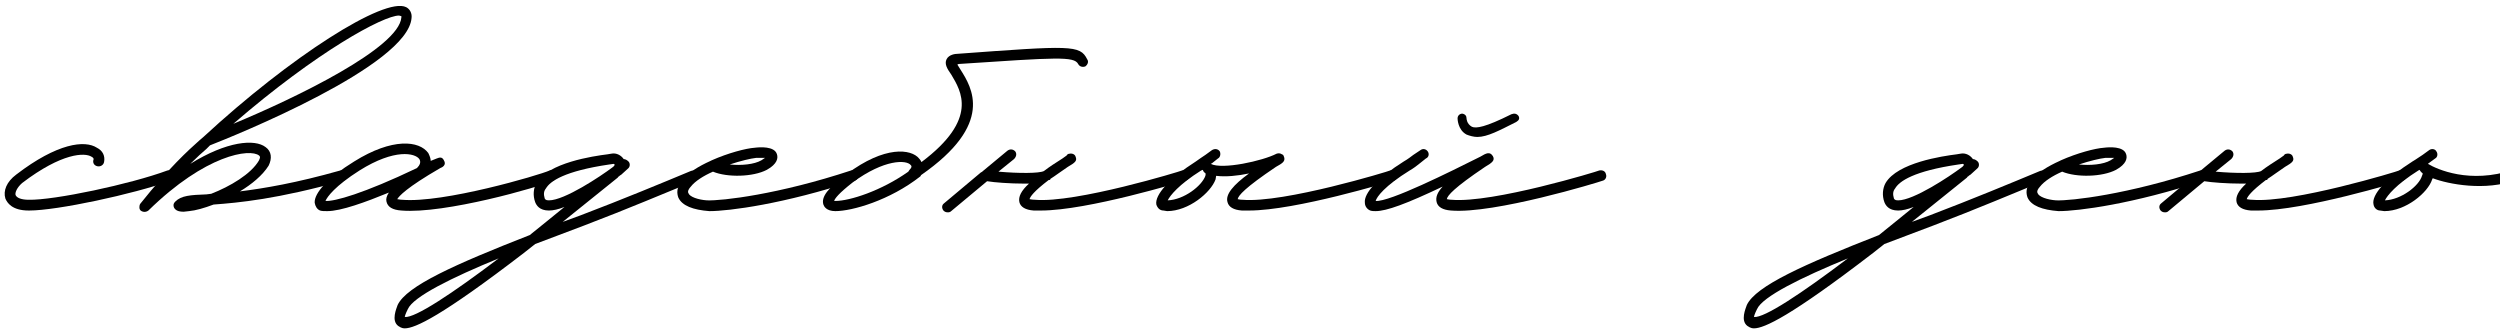
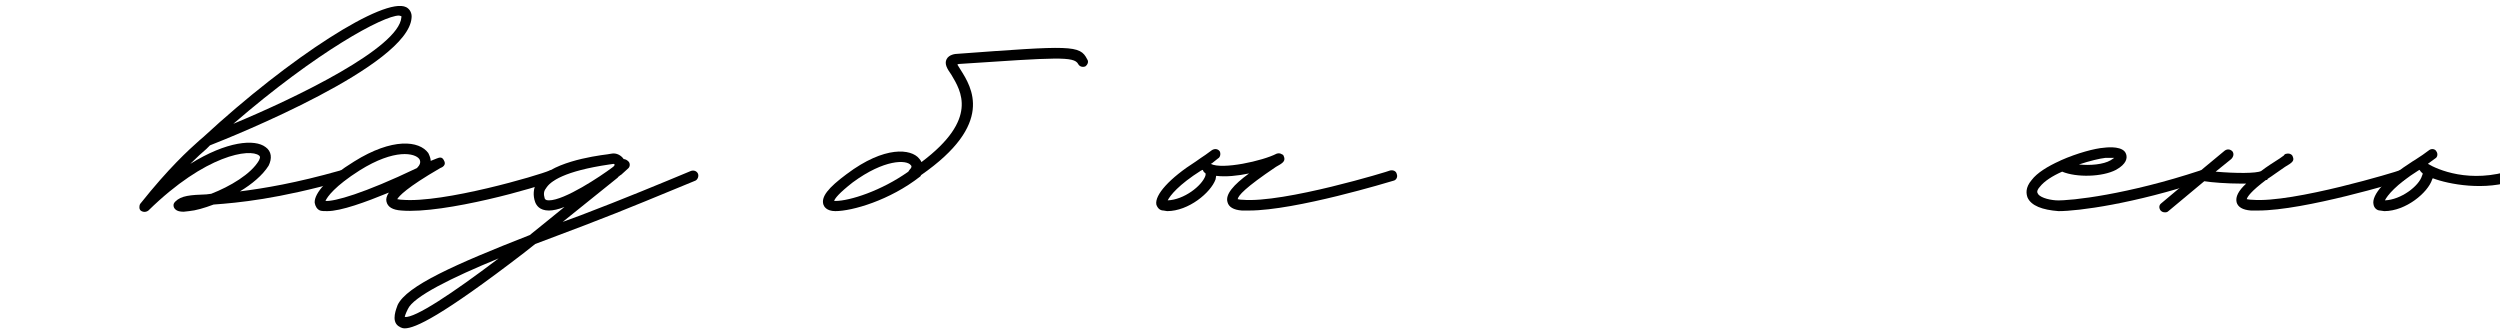
<svg xmlns="http://www.w3.org/2000/svg" width="209" height="28" viewBox="0 0 209 28" fill="none">
-   <path d="M2.4 17.6C1 17.6 0.6 16.95 0.45 16.6C0.25 15.95 0.55 15.2 1.35 14.6C4.8 11.95 7.1 11.7 8.1 12.35C8.6 12.6 8.8 13.05 8.7 13.55C8.65 13.8 8.4 13.95 8.15 13.9C7.9 13.85 7.75 13.65 7.8 13.4C7.85 13.3 7.85 13.2 7.65 13.1C7.1 12.75 5.2 12.75 1.85 15.3C1.4 15.7 1.25 16.1 1.3 16.3C1.4 16.55 1.8 16.7 2.4 16.7C4.5 16.75 10.9 15.4 14 14.25C14.25 14.2 14.5 14.3 14.55 14.55C14.65 14.75 14.55 15 14.3 15.1C11.1 16.25 4.75 17.6 2.45 17.6H2.4Z" fill="black" />
  <path d="M33.956 0.6C34.256 0.75 34.456 1.1 34.406 1.5C34.106 5.5 19.606 11.35 17.556 12.15L17.256 12.45C16.906 12.75 16.456 13.15 15.906 13.7C18.956 11.8 21.306 11.6 22.206 12.3C22.706 12.65 22.756 13.25 22.456 13.85C21.956 14.65 21.056 15.4 20.056 16C22.056 15.75 24.756 15.3 28.456 14.25C28.706 14.2 28.956 14.3 29.006 14.55C29.056 14.8 28.956 15.05 28.706 15.1C23.206 16.65 19.906 16.95 17.856 17.1C17.056 17.4 16.356 17.6 15.806 17.65L15.356 17.7C15.056 17.7 14.806 17.65 14.656 17.5C14.556 17.4 14.506 17.3 14.506 17.15C14.506 17.05 14.556 16.95 14.656 16.85C15.156 16.35 15.906 16.3 17.256 16.25L17.656 16.2C19.206 15.6 21.006 14.55 21.656 13.4C21.806 13.1 21.706 13.05 21.656 13C20.906 12.4 17.206 12.9 12.406 17.6C12.206 17.75 11.956 17.75 11.756 17.6C11.706 17.55 11.656 17.45 11.656 17.4V17.3C11.656 17.15 11.706 17.05 11.756 17C14.106 14.05 15.756 12.55 16.656 11.75L17.006 11.45C24.256 4.75 32.156 -0.3 33.956 0.6ZM33.556 1.45V1.35L33.356 1.3C32.056 1.3 26.506 4.3 19.506 10.35C24.806 8.15 33.356 4 33.556 1.45Z" fill="black" />
  <path d="M27.358 17.65C27.108 17.65 26.908 17.65 26.758 17.6C26.508 17.5 26.358 17.25 26.308 16.95C26.258 16.15 27.408 14.85 29.608 13.5C32.808 11.5 35.058 11.75 35.808 12.8C35.908 13 36.008 13.25 36.008 13.45L36.508 13.25C36.758 13.15 36.958 13.1 37.108 13.4C37.358 13.8 36.958 14 36.808 14.05C33.958 15.7 33.358 16.4 33.208 16.65C33.308 16.65 33.408 16.7 33.608 16.7C37.058 17 45.058 14.65 45.958 14.25C46.208 14.2 46.458 14.3 46.508 14.55C46.558 14.8 46.458 15 46.258 15.1C45.058 15.65 37.158 17.9 33.558 17.6C32.808 17.55 32.408 17.3 32.308 16.85C32.258 16.65 32.308 16.4 32.508 16.1C30.558 16.9 28.508 17.65 27.358 17.65ZM27.208 16.8C27.958 16.85 30.358 16.2 34.858 14.05C35.108 13.8 35.208 13.55 35.058 13.3C34.708 12.8 33.008 12.4 30.058 14.25C28.008 15.55 27.358 16.45 27.208 16.8Z" fill="black" />
  <path d="M58.341 14.5C58.441 14.7 58.341 15 58.141 15.1C55.691 16.1 52.391 17.5 48.841 18.85L44.741 20.4L43.791 21.15C36.891 26.45 34.691 27.45 33.841 27.45C33.541 27.45 33.391 27.3 33.291 27.25C32.691 26.8 33.141 25.8 33.241 25.5C33.991 23.9 38.041 22.1 44.291 19.65C45.241 18.9 46.191 18.1 47.191 17.3C46.691 17.5 46.241 17.6 45.891 17.6C45.091 17.6 44.841 17.15 44.741 16.9C44.541 16.35 44.591 15.75 44.841 15.3C45.841 13.6 49.591 13.05 50.791 12.9L51.091 12.85C51.541 12.75 51.941 13 52.141 13.3C52.291 13.3 52.441 13.4 52.541 13.5C52.691 13.65 52.691 13.95 52.491 14.1L51.941 14.6C51.841 14.65 51.791 14.7 51.741 14.75C51.691 14.75 51.691 14.8 51.641 14.85L47.041 18.55L48.541 18C52.091 16.65 55.341 15.3 57.741 14.3C57.991 14.2 58.241 14.3 58.341 14.5ZM45.541 16.6C45.591 16.65 45.591 16.75 45.891 16.75C47.191 16.75 50.191 14.75 51.191 14C51.341 13.9 51.391 13.8 51.391 13.75C51.341 13.75 51.341 13.7 51.291 13.7L50.941 13.75C47.191 14.3 45.991 15.15 45.641 15.75C45.441 16 45.441 16.25 45.541 16.6ZM33.841 26.5C34.691 26.6 37.791 24.55 41.691 21.6C37.791 23.2 34.541 24.8 34.091 25.85C33.891 26.25 33.841 26.45 33.841 26.5Z" fill="black" />
-   <path d="M59.303 17.65C57.953 17.55 57.004 17.2 56.703 16.5C56.603 16.2 56.504 15.7 57.053 15.05C57.504 14.45 58.404 13.9 59.404 13.45L59.504 13.4C60.853 12.8 62.353 12.4 63.103 12.35C63.504 12.3 64.754 12.2 64.954 12.9C65.053 13.2 65.004 13.7 64.103 14.2C62.953 14.8 60.803 14.85 59.603 14.35C58.803 14.7 58.103 15.15 57.754 15.6C57.603 15.75 57.453 16 57.553 16.15C57.654 16.45 58.353 16.7 59.103 16.75C60.353 16.8 65.103 16.25 71.153 14.25C71.403 14.2 71.653 14.3 71.704 14.55C71.803 14.8 71.653 15.05 71.454 15.1C65.553 17.05 60.953 17.65 59.303 17.65ZM61.004 13.75C61.953 13.85 63.053 13.75 63.654 13.4L63.953 13.2H63.203C62.754 13.25 61.904 13.45 61.004 13.75Z" fill="black" />
  <path d="M90.885 4.95C91.035 5.15 90.935 5.4 90.735 5.55C90.485 5.65 90.235 5.55 90.135 5.35C89.785 4.7 88.385 4.8 80.135 5.35L80.035 5.4L80.285 5.8C81.235 7.3 83.185 10.35 76.985 14.65C76.985 14.7 76.985 14.7 76.935 14.75C74.385 16.75 71.235 17.65 69.835 17.65C69.085 17.65 68.885 17.25 68.835 17.1C68.635 16.45 69.235 15.7 70.785 14.55C73.985 12.15 76.185 12.45 76.835 13.25C76.935 13.35 76.985 13.45 77.035 13.55C81.835 9.95 80.335 7.6 79.535 6.25C79.185 5.75 78.935 5.35 79.135 4.95C79.335 4.55 79.885 4.5 80.035 4.5C89.535 3.8 90.285 3.75 90.885 4.95ZM76.035 14.2C76.285 13.95 76.185 13.85 76.135 13.8C75.785 13.35 73.935 13.3 71.285 15.25C70.135 16.15 69.785 16.6 69.735 16.8H69.835C71.035 16.8 73.685 15.95 75.935 14.35L76.035 14.2Z" fill="black" />
-   <path d="M99.42 14.55C99.47 14.8 99.32 15.05 99.12 15.1C98.77 15.2 90.92 17.6 87.02 17.6H86.42C85.72 17.55 85.32 17.3 85.22 16.9C85.12 16.45 85.37 15.95 86.02 15.35H85.62C84.42 15.35 83.12 15.25 82.52 15.15L79.52 17.65C79.42 17.75 79.32 17.75 79.22 17.75C79.07 17.75 78.97 17.7 78.87 17.6C78.72 17.4 78.72 17.15 78.92 17L82.02 14.4C82.07 14.4 82.12 14.35 82.17 14.3L84.22 12.6C84.42 12.45 84.67 12.45 84.87 12.65C85.02 12.85 84.97 13.1 84.77 13.3L83.47 14.35C85.17 14.5 86.87 14.5 87.27 14.3C87.72 13.95 88.27 13.6 88.82 13.25L89.17 13C89.22 12.9 89.32 12.85 89.42 12.85C89.62 12.8 89.87 12.9 89.92 13.1C90.07 13.45 89.87 13.6 89.27 13.95C88.67 14.35 88.22 14.7 87.82 14.95C87.82 15 87.77 15.05 87.72 15.05H87.67C86.42 16 86.12 16.45 86.07 16.65C86.12 16.65 86.27 16.7 86.52 16.7C89.92 17 98.77 14.3 98.82 14.25C99.07 14.2 99.32 14.3 99.42 14.55Z" fill="black" />
  <path d="M116.77 14.55C116.87 14.8 116.72 15.05 116.52 15.1C116.17 15.2 108.32 17.6 104.42 17.6H103.82C103.12 17.55 102.72 17.3 102.62 16.9C102.42 16.25 103.12 15.45 104.42 14.5C103.47 14.7 102.47 14.8 101.67 14.7L101.62 15C101.22 16.1 99.37 17.65 97.57 17.65L97.27 17.6C96.97 17.6 96.77 17.4 96.67 17.1C96.52 16.3 97.77 14.9 99.97 13.5C100.27 13.3 100.52 13.1 100.77 12.95L101.32 12.55C101.57 12.4 101.82 12.45 101.97 12.65C102.07 12.85 102.02 13.15 101.82 13.25L101.32 13.65L101.22 13.7C102.17 14.2 105.57 13.45 106.72 12.85C106.87 12.8 107.02 12.8 107.17 12.9C107.22 12.9 107.22 12.95 107.27 12.95C107.27 13 107.32 13 107.32 13.05C107.32 13.1 107.37 13.15 107.37 13.2C107.42 13.5 107.22 13.65 106.67 13.95C104.07 15.7 103.52 16.35 103.47 16.65C103.52 16.65 103.62 16.7 103.87 16.7C107.32 17 116.17 14.3 116.22 14.25C116.47 14.2 116.72 14.3 116.77 14.55ZM100.77 14.7C100.82 14.5 100.77 14.45 100.72 14.45C100.62 14.35 100.57 14.3 100.57 14.2L100.42 14.25C98.52 15.45 97.82 16.35 97.62 16.75C98.97 16.7 100.47 15.55 100.77 14.7Z" fill="black" />
-   <path d="M123.503 11.45C123.203 11.45 122.853 11.35 122.603 11.25C121.853 10.85 121.853 9.9 121.853 9.9C121.853 9.65 122.053 9.5 122.253 9.5C122.503 9.55 122.603 9.7 122.603 9.9C122.603 9.9 122.603 10.35 123.053 10.6C123.403 10.75 124.153 10.65 126.353 9.55C126.603 9.45 126.803 9.5 126.953 9.7C127.053 9.9 127.003 10.05 126.753 10.2C125.353 10.9 124.353 11.45 123.503 11.45ZM115.003 17.65C114.853 17.65 114.703 17.65 114.553 17.6C114.303 17.5 114.103 17.25 114.103 16.95C114.003 16.15 115.203 14.85 117.353 13.5C117.703 13.3 117.953 13.1 118.153 12.95L118.753 12.55C118.953 12.4 119.203 12.45 119.353 12.65C119.503 12.85 119.453 13.15 119.203 13.25L118.703 13.65C118.453 13.85 118.203 14.05 117.853 14.25C115.753 15.55 115.103 16.45 115.003 16.8C116.153 16.9 121.253 14.35 123.753 13.1C124.253 12.8 124.553 12.65 124.803 13.05C125.003 13.4 124.753 13.6 124.153 13.95C121.553 15.7 121.003 16.35 120.953 16.65C121.003 16.65 121.153 16.7 121.353 16.7C124.803 17 133.653 14.3 133.703 14.25C133.953 14.2 134.203 14.3 134.253 14.55C134.353 14.8 134.203 15.05 134.003 15.1C133.603 15.25 124.903 17.9 121.303 17.6C120.603 17.55 120.203 17.3 120.103 16.9C120.003 16.5 120.153 16.1 120.603 15.6C117.553 17.05 115.903 17.65 115.003 17.65Z" fill="black" />
-   <path d="M171.134 14.5C171.234 14.7 171.134 15 170.934 15.1C168.484 16.1 165.184 17.5 161.634 18.85L157.534 20.4L156.584 21.15C149.684 26.45 147.484 27.45 146.634 27.45C146.334 27.45 146.184 27.3 146.084 27.25C145.484 26.8 145.934 25.8 146.034 25.5C146.784 23.9 150.834 22.1 157.084 19.65C158.034 18.9 158.984 18.1 159.984 17.3C159.484 17.5 159.034 17.6 158.684 17.6C157.884 17.6 157.634 17.15 157.534 16.9C157.334 16.35 157.384 15.75 157.634 15.3C158.634 13.6 162.384 13.05 163.584 12.9L163.884 12.85C164.334 12.75 164.734 13 164.934 13.3C165.084 13.3 165.234 13.4 165.334 13.5C165.484 13.65 165.484 13.95 165.284 14.1L164.734 14.6C164.634 14.65 164.584 14.7 164.534 14.75C164.484 14.75 164.484 14.8 164.434 14.85L159.834 18.55L161.334 18C164.884 16.65 168.134 15.3 170.534 14.3C170.784 14.2 171.034 14.3 171.134 14.5ZM158.334 16.6C158.384 16.65 158.384 16.75 158.684 16.75C159.984 16.75 162.984 14.75 163.984 14C164.134 13.9 164.184 13.8 164.184 13.75C164.134 13.75 164.134 13.7 164.084 13.7L163.734 13.75C159.984 14.3 158.784 15.15 158.434 15.75C158.234 16 158.234 16.25 158.334 16.6ZM146.634 26.5C147.484 26.6 150.584 24.55 154.484 21.6C150.584 23.2 147.334 24.8 146.884 25.85C146.684 26.25 146.634 26.45 146.634 26.5Z" fill="black" />
  <path d="M172.096 17.65C170.746 17.55 169.797 17.2 169.497 16.5C169.397 16.2 169.296 15.7 169.846 15.05C170.296 14.45 171.197 13.9 172.197 13.45L172.296 13.4C173.646 12.8 175.146 12.4 175.896 12.35C176.296 12.3 177.547 12.2 177.747 12.9C177.847 13.2 177.796 13.7 176.896 14.2C175.746 14.8 173.596 14.85 172.396 14.35C171.596 14.7 170.896 15.15 170.546 15.6C170.396 15.75 170.246 16 170.346 16.15C170.446 16.45 171.146 16.7 171.896 16.75C173.146 16.8 177.897 16.25 183.947 14.25C184.197 14.2 184.447 14.3 184.497 14.55C184.597 14.8 184.447 15.05 184.247 15.1C178.347 17.05 173.746 17.65 172.096 17.65ZM173.796 13.75C174.746 13.85 175.847 13.75 176.447 13.4L176.747 13.2H175.997C175.547 13.25 174.696 13.45 173.796 13.75Z" fill="black" />
  <path d="M201.178 14.55C201.228 14.8 201.078 15.05 200.878 15.1C200.528 15.2 192.678 17.6 188.778 17.6H188.178C187.478 17.55 187.078 17.3 186.978 16.9C186.878 16.45 187.128 15.95 187.778 15.35H187.378C186.178 15.35 184.878 15.25 184.278 15.15L181.278 17.65C181.178 17.75 181.078 17.75 180.978 17.75C180.828 17.75 180.728 17.7 180.628 17.6C180.478 17.4 180.478 17.15 180.678 17L183.778 14.4C183.828 14.4 183.878 14.35 183.928 14.3L185.978 12.6C186.178 12.45 186.428 12.45 186.628 12.65C186.778 12.85 186.728 13.1 186.528 13.3L185.228 14.35C186.928 14.5 188.628 14.5 189.028 14.3C189.478 13.95 190.028 13.6 190.578 13.25L190.928 13C190.978 12.9 191.078 12.85 191.178 12.85C191.378 12.8 191.628 12.9 191.678 13.1C191.828 13.45 191.628 13.6 191.028 13.95C190.428 14.35 189.978 14.7 189.578 14.95C189.578 15 189.528 15.05 189.478 15.05H189.428C188.178 16 187.878 16.45 187.828 16.65C187.878 16.65 188.028 16.7 188.278 16.7C191.678 17 200.528 14.3 200.578 14.25C200.828 14.2 201.078 14.3 201.178 14.55Z" fill="black" />
  <path d="M199.328 17.65L198.978 17.6C198.728 17.6 198.478 17.4 198.428 17.1C198.228 16.3 199.478 14.9 201.678 13.5C202.028 13.3 202.278 13.1 202.528 12.95L203.078 12.55C203.278 12.4 203.578 12.45 203.678 12.65C203.828 12.85 203.778 13.15 203.578 13.25L203.028 13.65L202.978 13.7C203.728 14.15 206.478 15.4 210.078 14.2C210.328 14.1 210.528 14.25 210.628 14.5C210.728 14.7 210.578 14.95 210.328 15.05C207.778 16 204.678 15.4 203.378 14.9L203.328 15C202.978 16.1 201.128 17.65 199.328 17.65ZM199.378 16.75C200.728 16.7 202.228 15.55 202.478 14.7C202.578 14.5 202.528 14.45 202.478 14.45C202.378 14.35 202.328 14.3 202.278 14.2L202.178 14.25C200.278 15.45 199.578 16.35 199.378 16.75Z" fill="black" />
</svg>